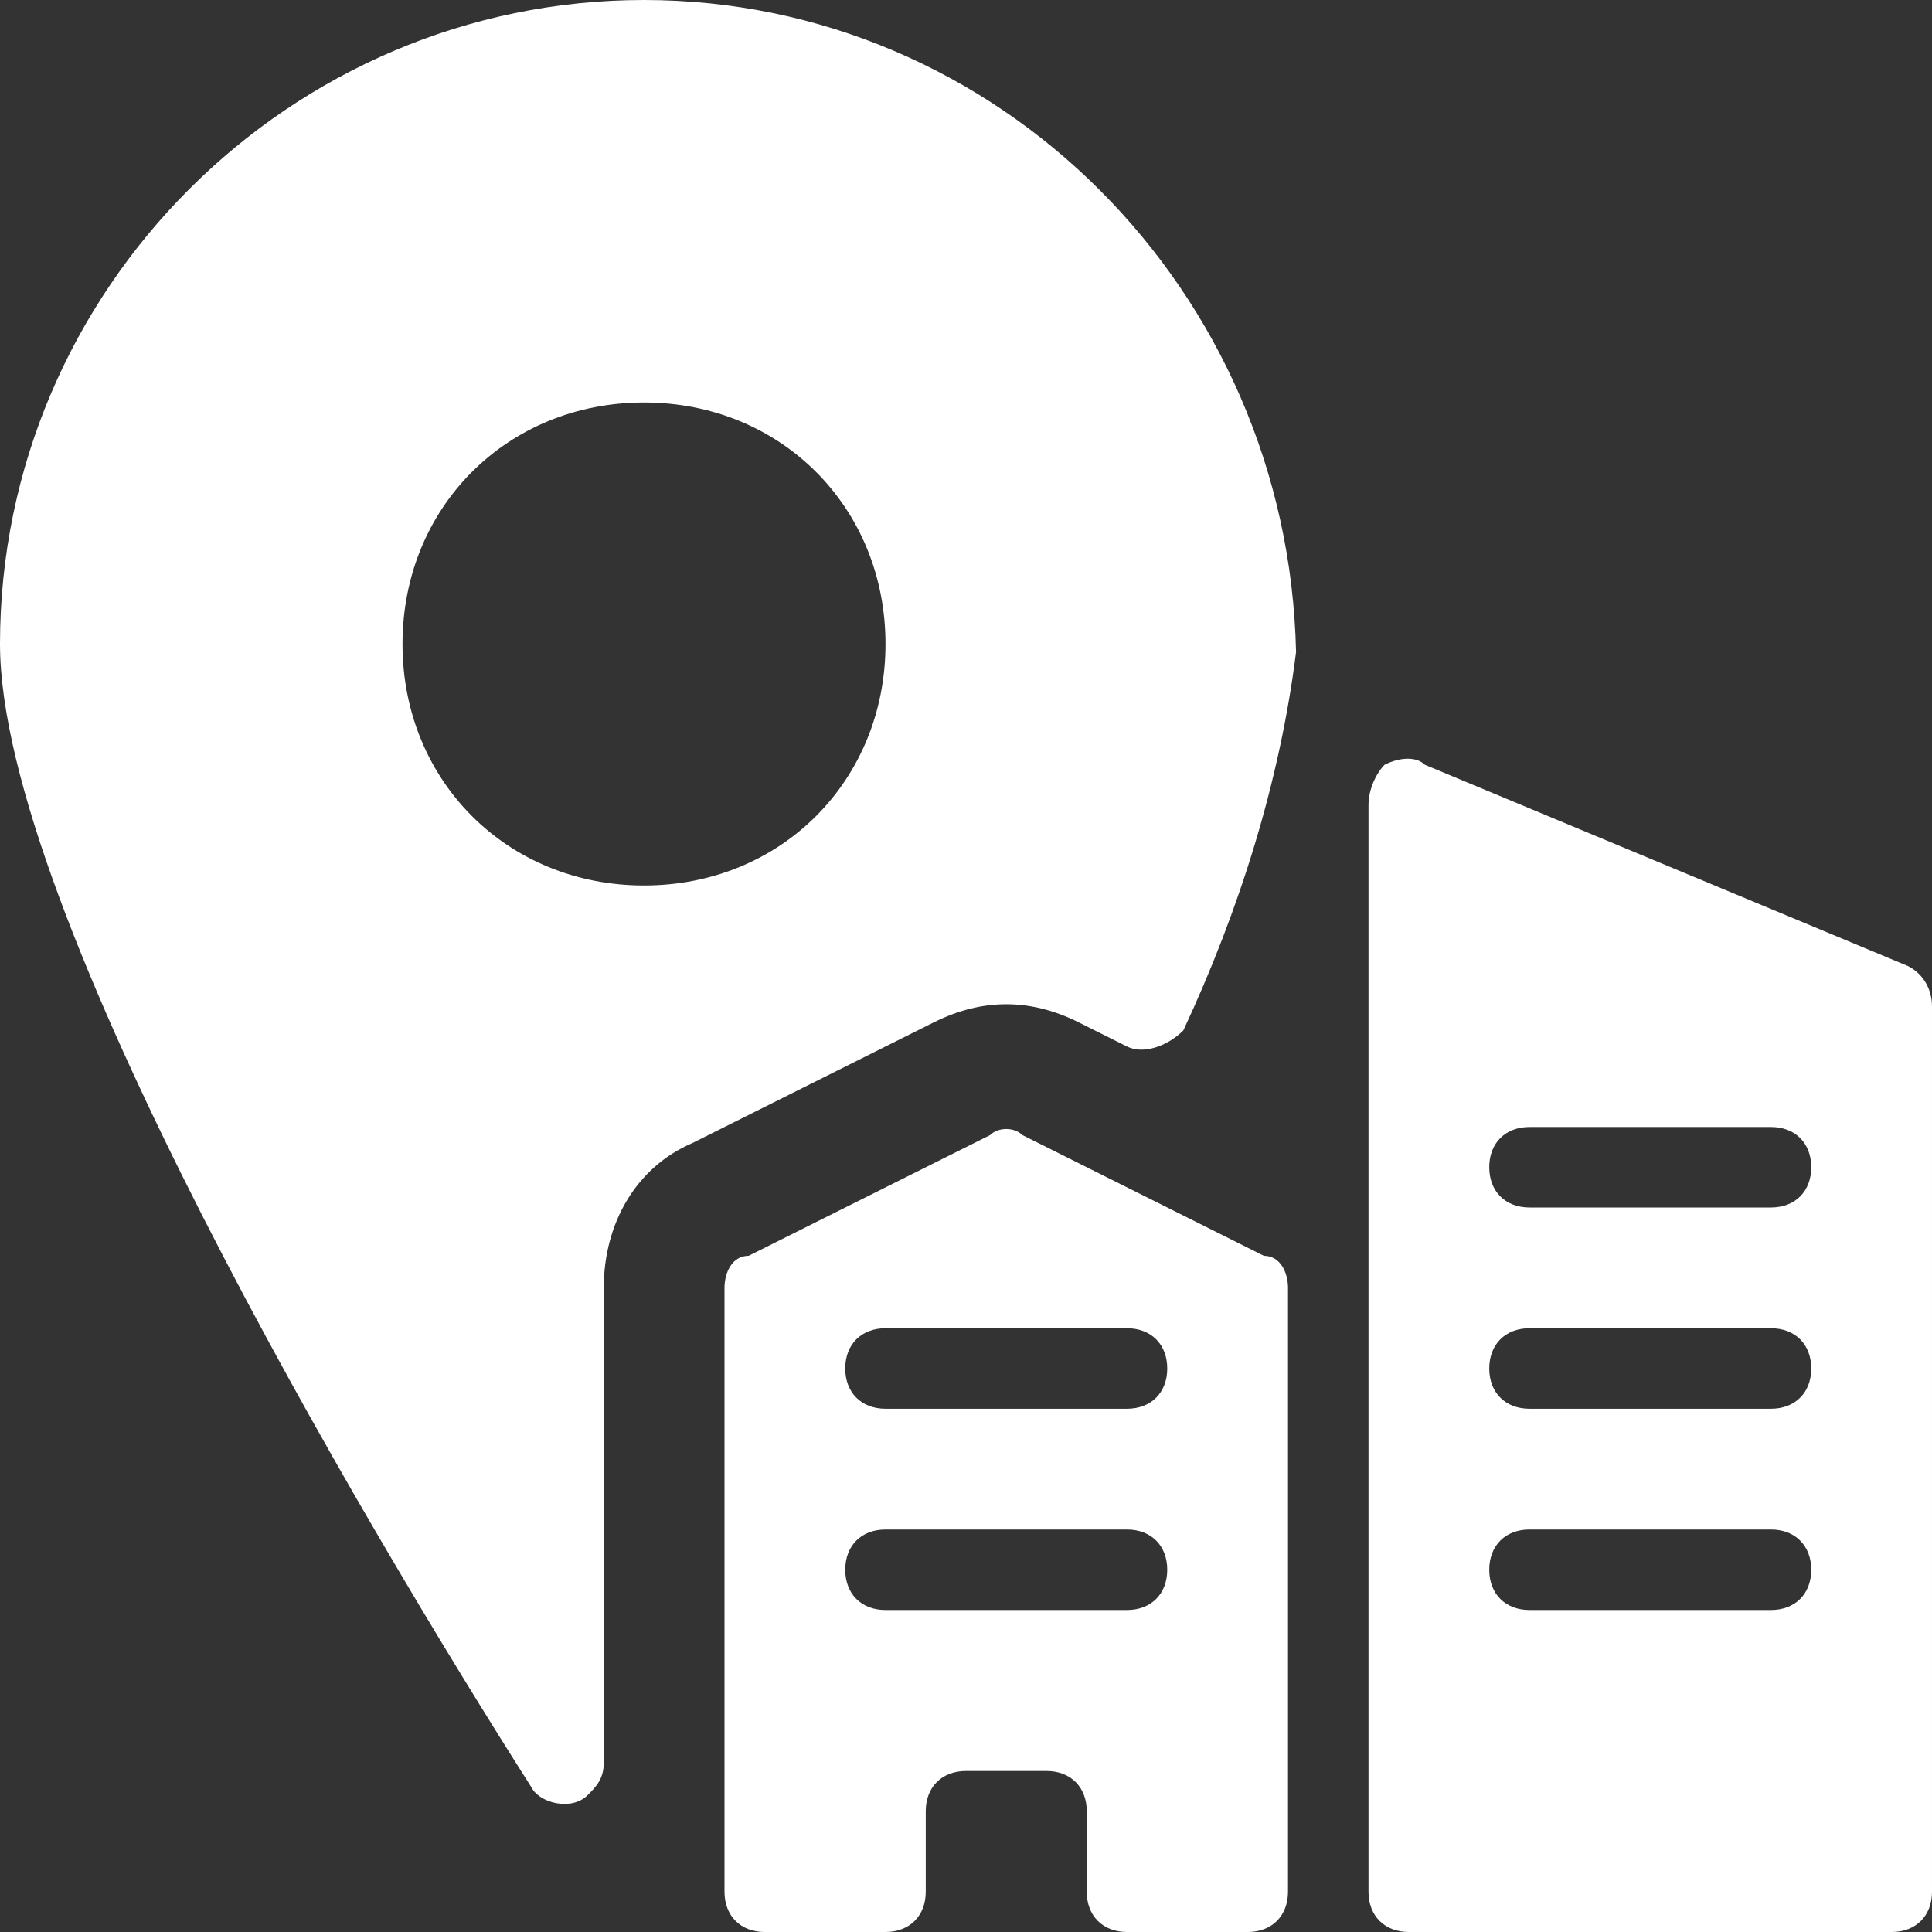
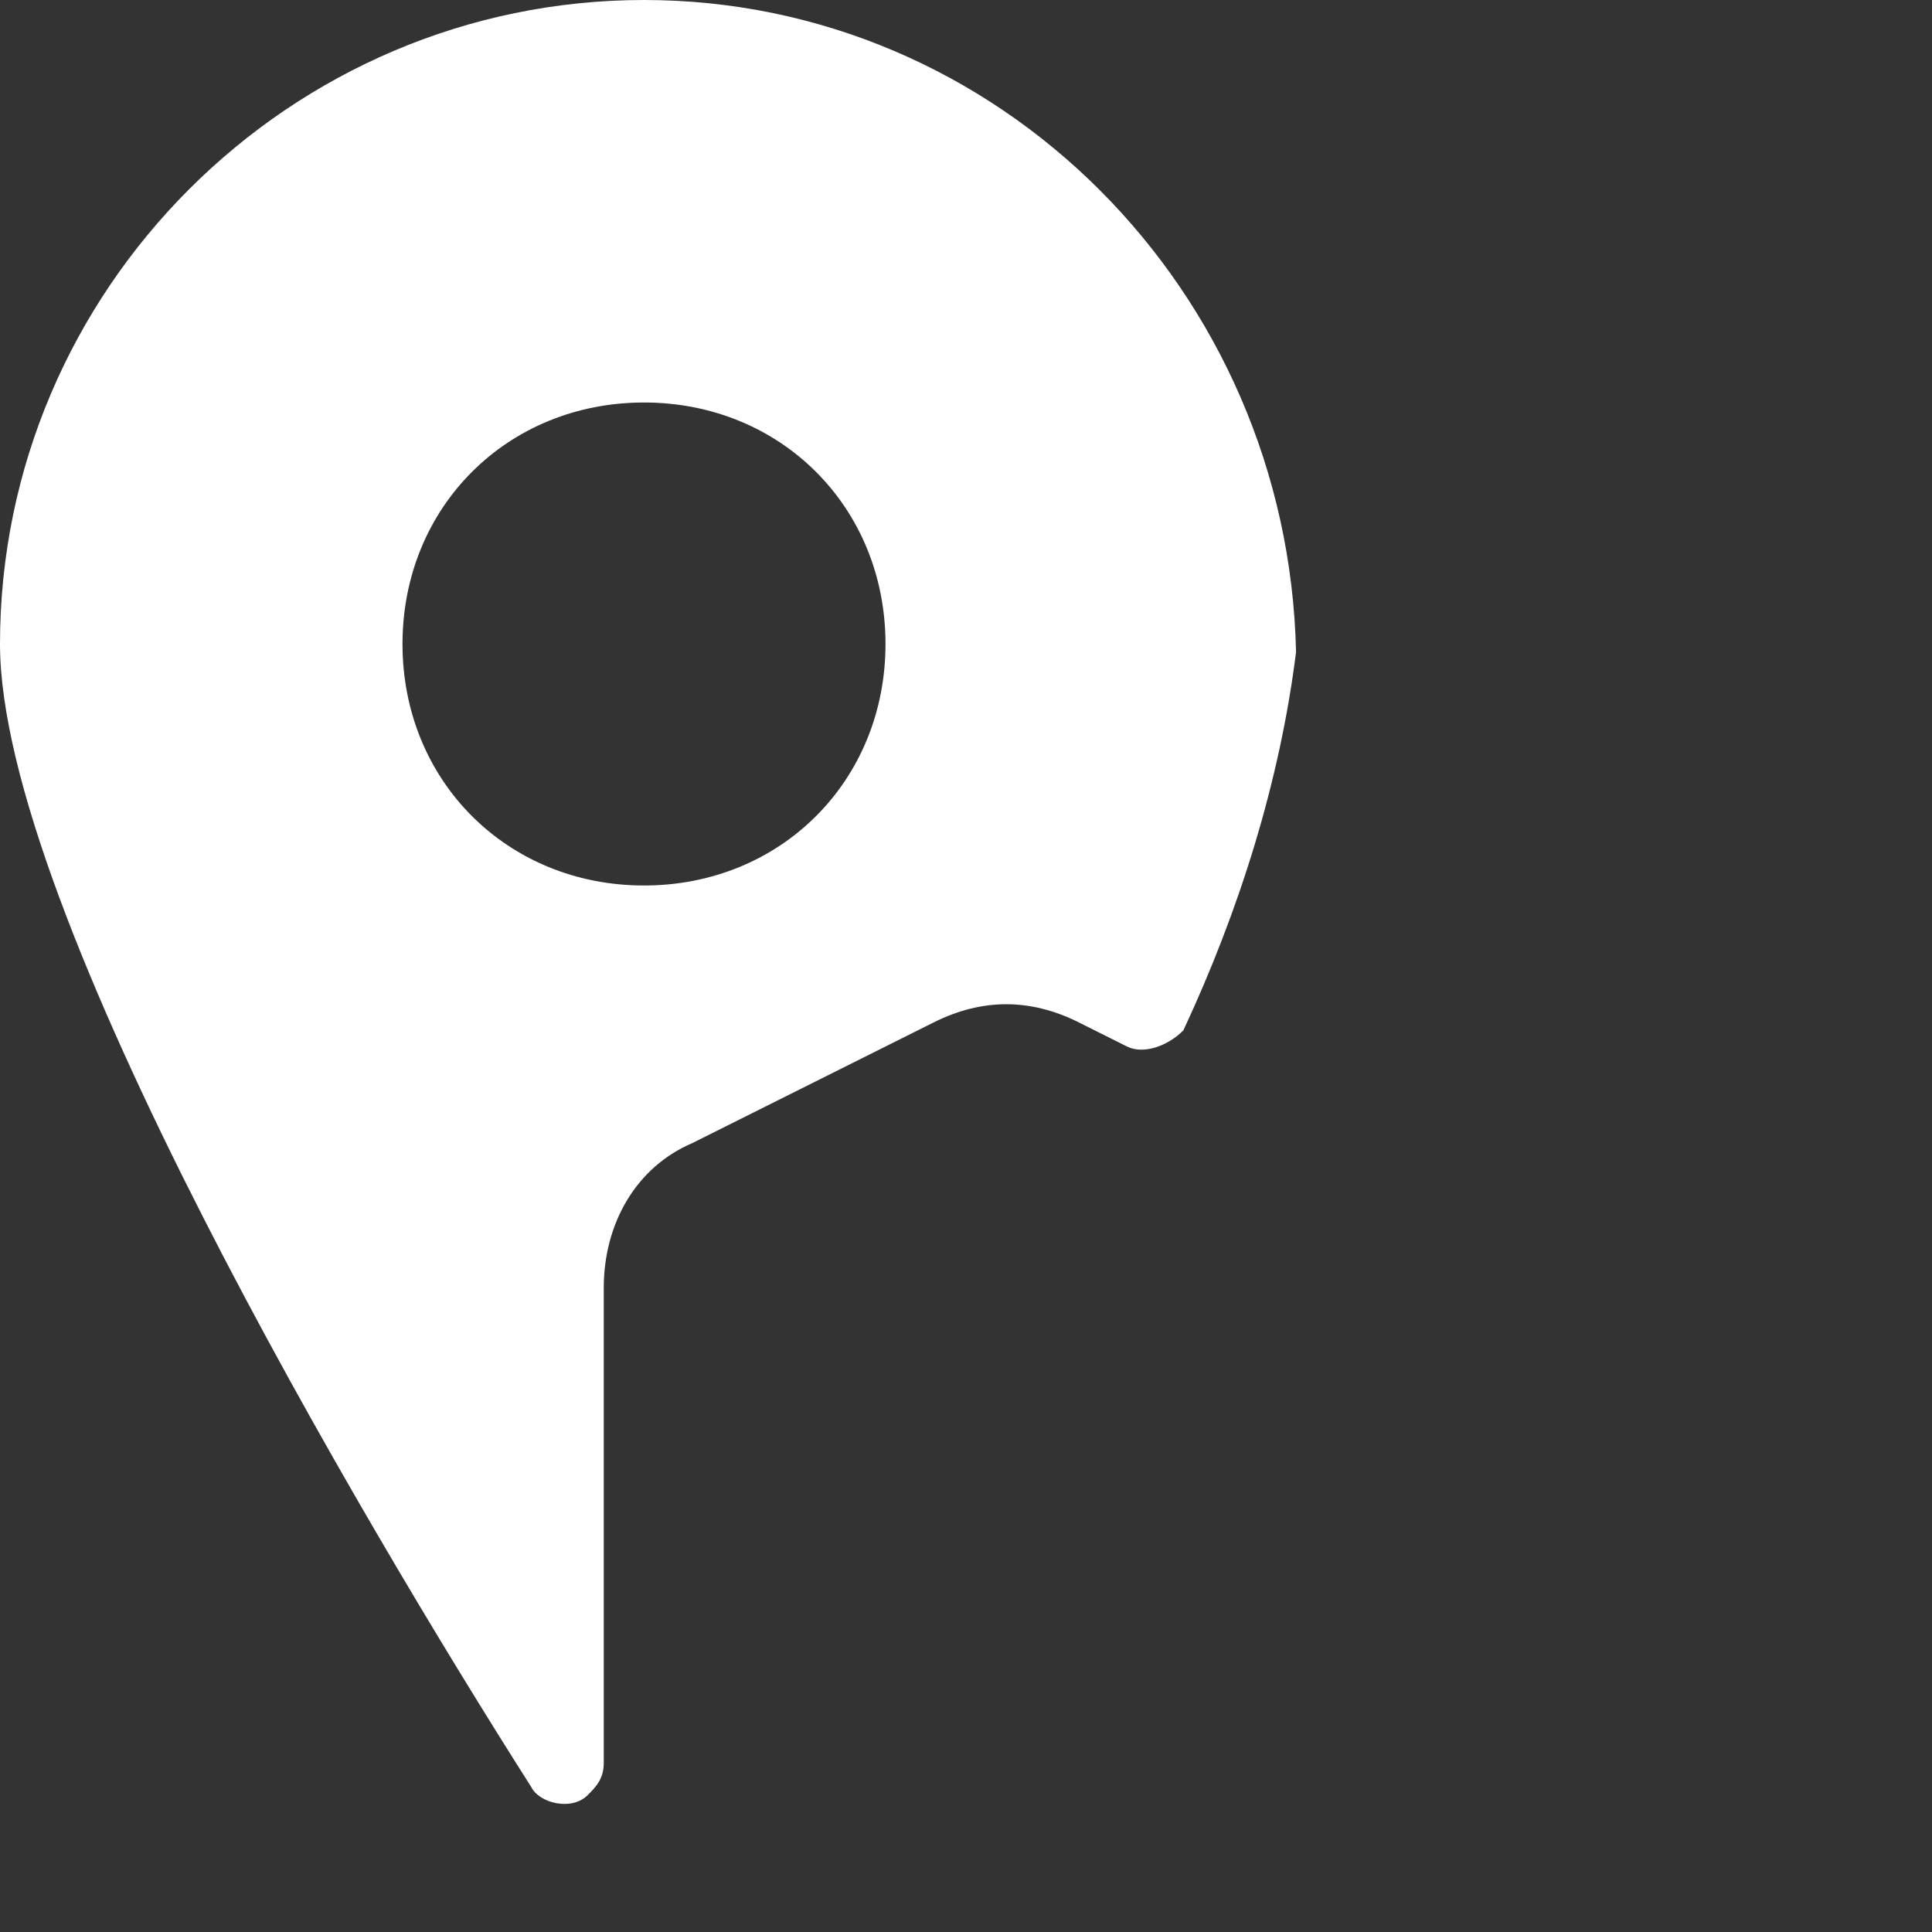
<svg xmlns="http://www.w3.org/2000/svg" version="1.1" id="streamline-icon-real-estate-location-building-pin_48x48" x="0px" y="0px" viewBox="0 0 24 24" style="enable-background:new 0 0 24 24;" xml:space="preserve">
  <rect x="0" y="0" width="24" height="24" fill="#333333" stroke="none" />
  <style type="text/css">
	.st0{fill:#FFFFFF;}
</style>
  <g id="Gruppe_1381">
    <path id="Pfad_2011" class="st0" d="M8,0C3.6,0,0,3.6,0,8c0,3.3,4.5,10.9,6.6,14.2c0.1,0.2,0.5,0.3,0.7,0.1   c0.1-0.1,0.2-0.2,0.2-0.4V16c0-0.8,0.4-1.5,1.1-1.8l3-1.5c0.6-0.3,1.2-0.3,1.8,0L14,13c0.2,0.1,0.5,0,0.7-0.2l0,0   c0.7-1.5,1.2-3.1,1.4-4.7C16,3.6,12.4,0,8,0z M8,11c-1.7,0-3-1.3-3-3s1.3-3,3-3s3,1.3,3,3S9.7,11,8,11z" />
-     <path id="Pfad_2012" class="st0" d="M15.7,15.6l-3-1.5c-0.1-0.1-0.3-0.1-0.4,0l-3,1.5C9.1,15.6,9,15.8,9,16v7.5   C9,23.8,9.2,24,9.5,24H11c0.3,0,0.5-0.2,0.5-0.5v-1c0-0.3,0.2-0.5,0.5-0.5h1c0.3,0,0.5,0.2,0.5,0.5v1c0,0.3,0.2,0.5,0.5,0.5h1.5   c0.3,0,0.5-0.2,0.5-0.5V16C16,15.8,15.9,15.6,15.7,15.6L15.7,15.6z M14,20h-3c-0.3,0-0.5-0.2-0.5-0.5S10.7,19,11,19h3   c0.3,0,0.5,0.2,0.5,0.5S14.3,20,14,20z M14,17.5h-3c-0.3,0-0.5-0.2-0.5-0.5s0.2-0.5,0.5-0.5h3c0.3,0,0.5,0.2,0.5,0.5   S14.3,17.5,14,17.5z" />
-     <path id="Pfad_2013" class="st0" d="M23.7,12l-6-2.5c-0.1-0.1-0.3-0.1-0.5,0C17.1,9.6,17,9.8,17,10v13.5c0,0.3,0.2,0.5,0.5,0.5h6   c0.3,0,0.5-0.2,0.5-0.5v-11C24,12.3,23.9,12.1,23.7,12z M22,20h-3c-0.3,0-0.5-0.2-0.5-0.5S18.7,19,19,19h3c0.3,0,0.5,0.2,0.5,0.5   S22.3,20,22,20z M22,17.5h-3c-0.3,0-0.5-0.2-0.5-0.5s0.2-0.5,0.5-0.5h3c0.3,0,0.5,0.2,0.5,0.5S22.3,17.5,22,17.5z M22,15h-3   c-0.3,0-0.5-0.2-0.5-0.5S18.7,14,19,14h3c0.3,0,0.5,0.2,0.5,0.5S22.3,15,22,15z" />
  </g>
</svg>